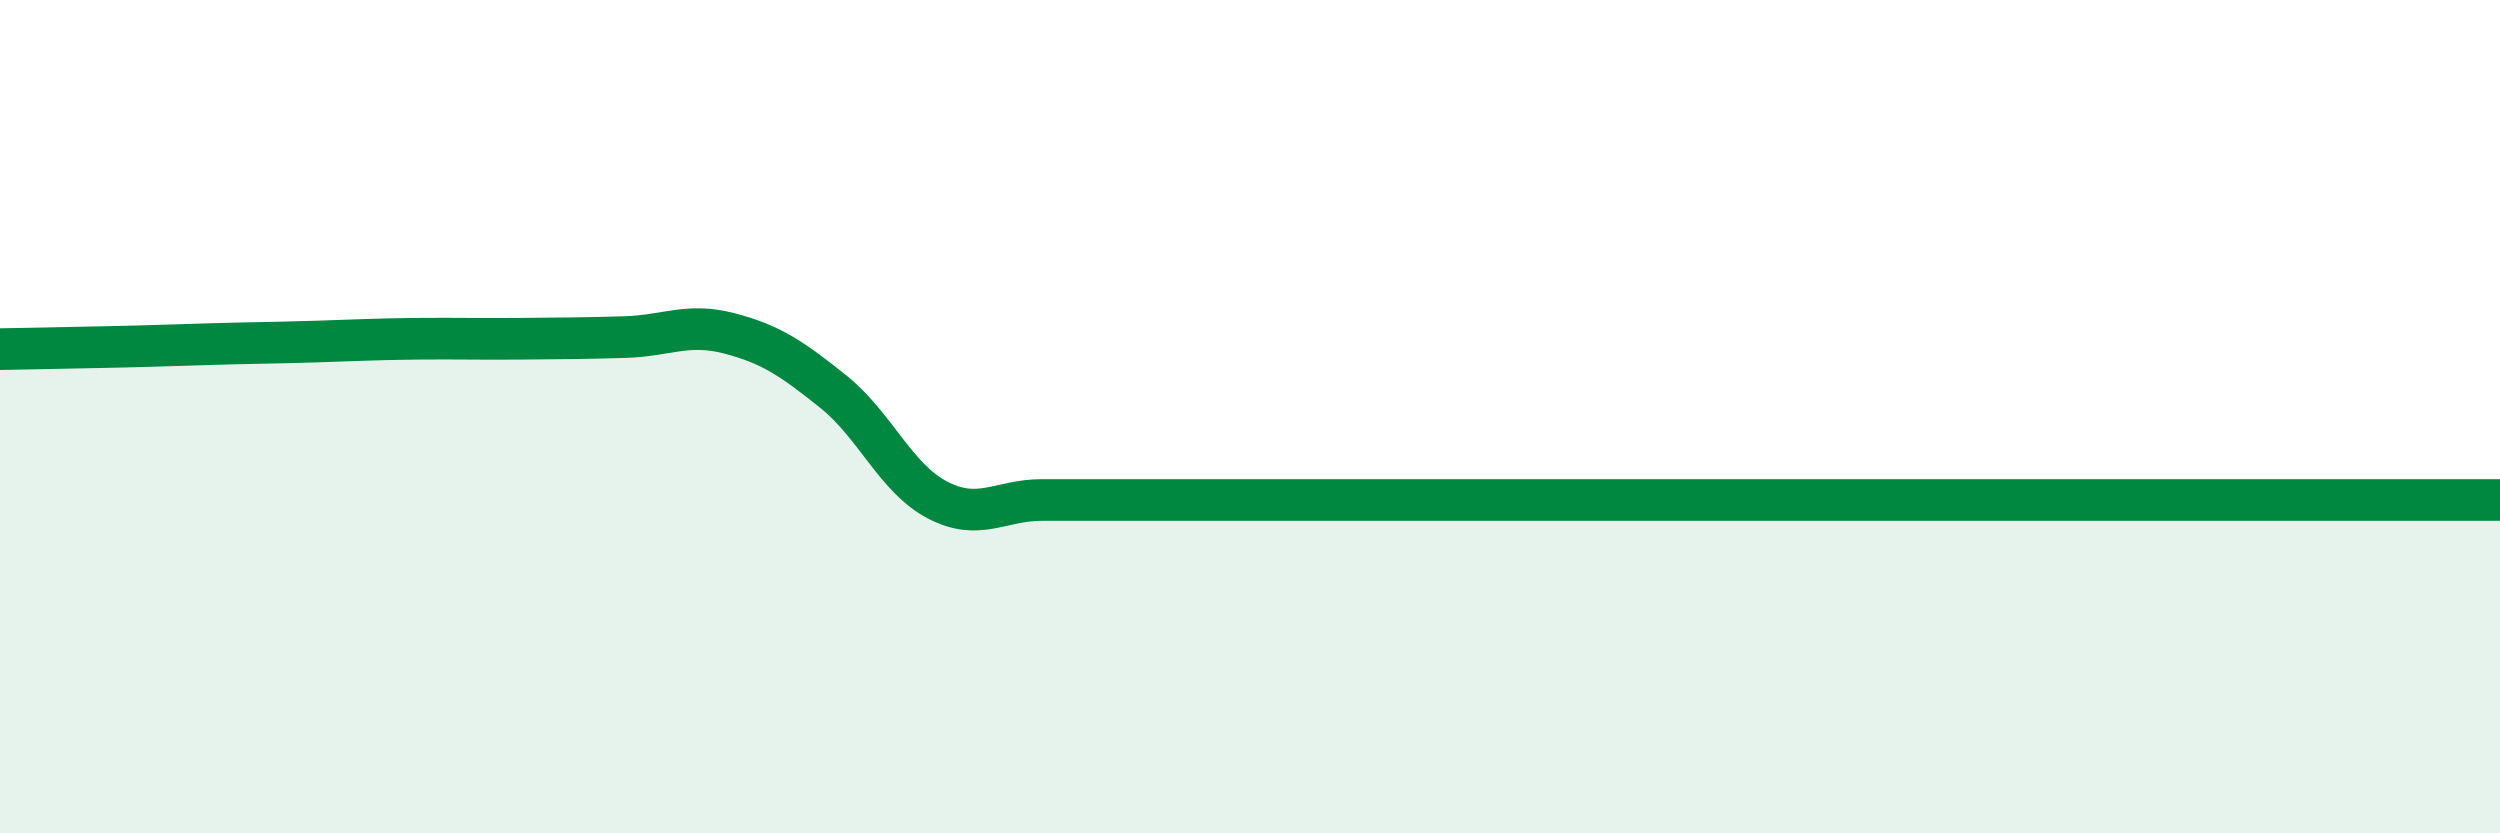
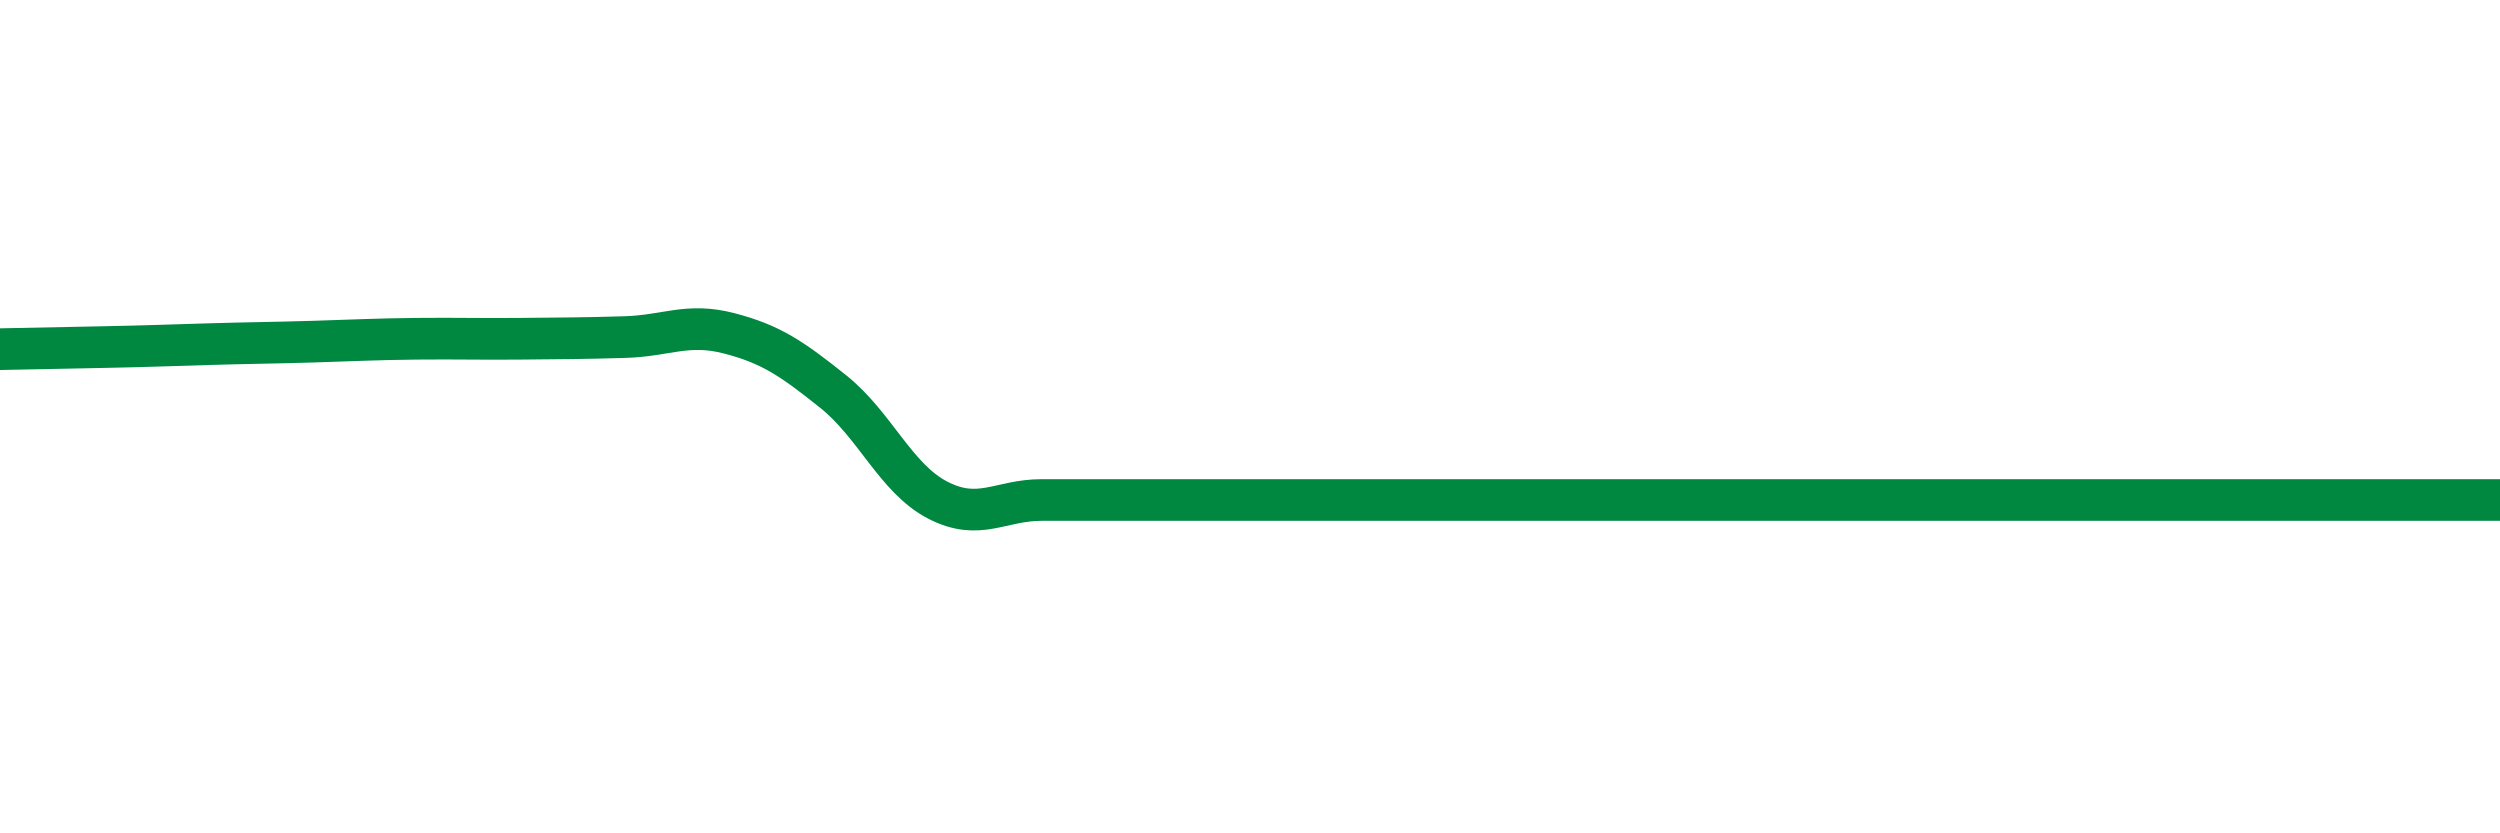
<svg xmlns="http://www.w3.org/2000/svg" width="60" height="20" viewBox="0 0 60 20">
-   <path d="M 0,8.38 C 0.5,8.37 1.5,8.35 2.5,8.33 C 3.5,8.31 4,8.29 5,8.26 C 6,8.23 6.5,8.23 7.5,8.2 C 8.5,8.17 9,8.14 10,8.13 C 11,8.12 11.5,8.14 12.5,8.13 C 13.5,8.12 14,8.12 15,8.09 C 16,8.06 16.5,7.74 17.5,8 C 18.5,8.26 19,8.6 20,9.4 C 21,10.2 21.5,11.48 22.5,12 C 23.5,12.52 24,12 25,12 C 26,12 26.5,12 27.5,12 C 28.5,12 29,12 30,12 C 31,12 31.5,12 32.5,12 C 33.5,12 34,12 35,12 C 36,12 36.5,12 37.5,12 C 38.5,12 39,12 40,12 C 41,12 41.5,12 42.5,12 C 43.5,12 44,12 45,12 C 46,12 46.5,12 47.5,12 C 48.5,12 49,12 50,12 C 51,12 51.5,12 52.5,12 C 53.5,12 53.5,12 55,12 C 56.5,12 59,12 60,12L60 20L0 20Z" fill="#008740" opacity="0.1" stroke-linecap="round" stroke-linejoin="round" />
  <path d="M 0,8.38 C 0.5,8.37 1.5,8.35 2.5,8.33 C 3.5,8.31 4,8.29 5,8.26 C 6,8.23 6.5,8.23 7.5,8.2 C 8.5,8.17 9,8.14 10,8.13 C 11,8.12 11.5,8.14 12.5,8.13 C 13.5,8.12 14,8.12 15,8.09 C 16,8.06 16.5,7.74 17.5,8 C 18.5,8.26 19,8.6 20,9.4 C 21,10.2 21.5,11.48 22.5,12 C 23.5,12.52 24,12 25,12 C 26,12 26.5,12 27.5,12 C 28.5,12 29,12 30,12 C 31,12 31.5,12 32.5,12 C 33.5,12 34,12 35,12 C 36,12 36.5,12 37.5,12 C 38.5,12 39,12 40,12 C 41,12 41.5,12 42.5,12 C 43.5,12 44,12 45,12 C 46,12 46.5,12 47.5,12 C 48.5,12 49,12 50,12 C 51,12 51.5,12 52.5,12 C 53.5,12 53.5,12 55,12 C 56.5,12 59,12 60,12" stroke="#008740" stroke-width="1" fill="none" stroke-linecap="round" stroke-linejoin="round" />
</svg>